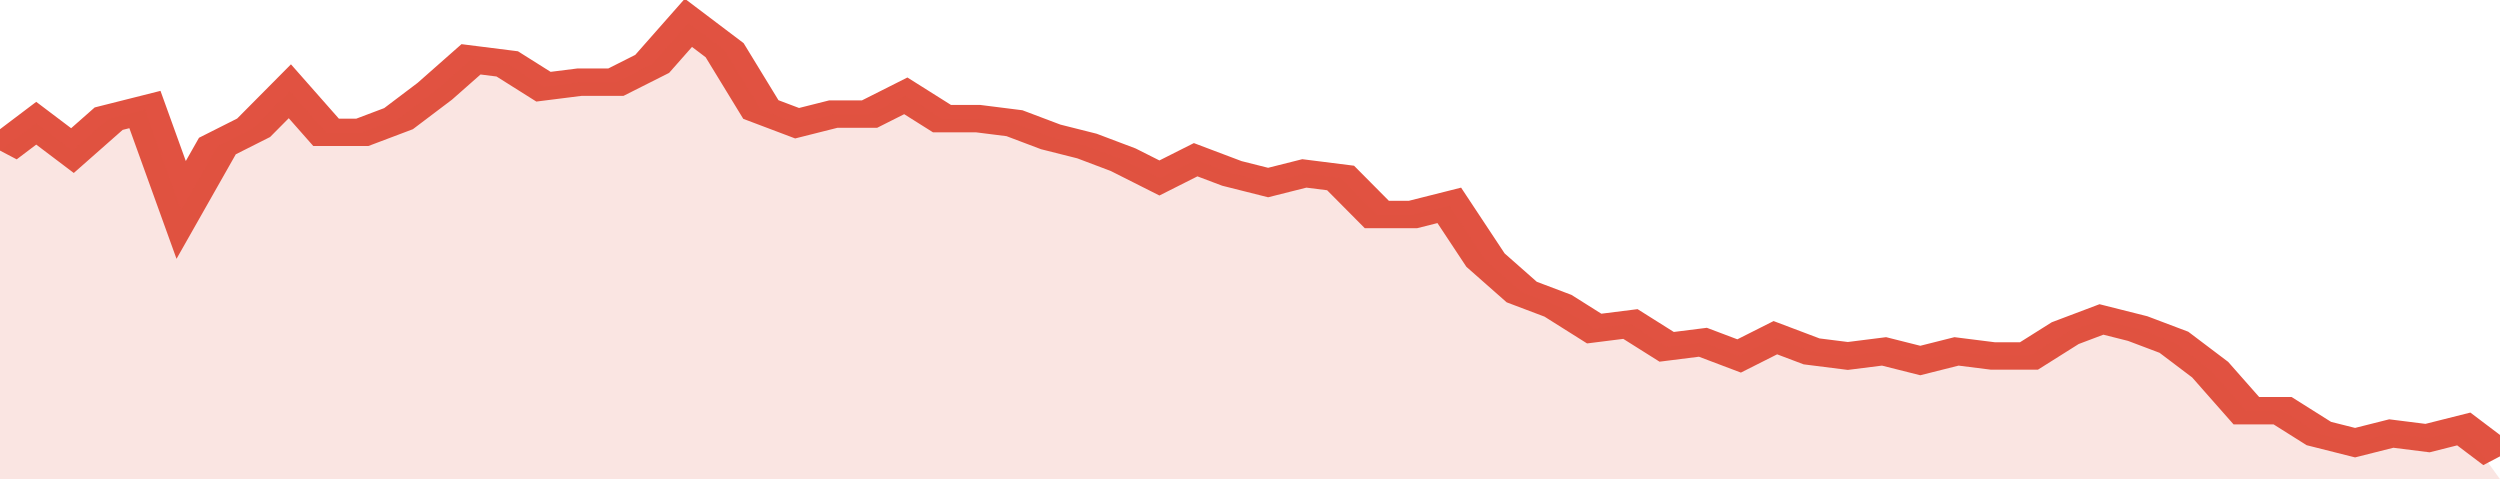
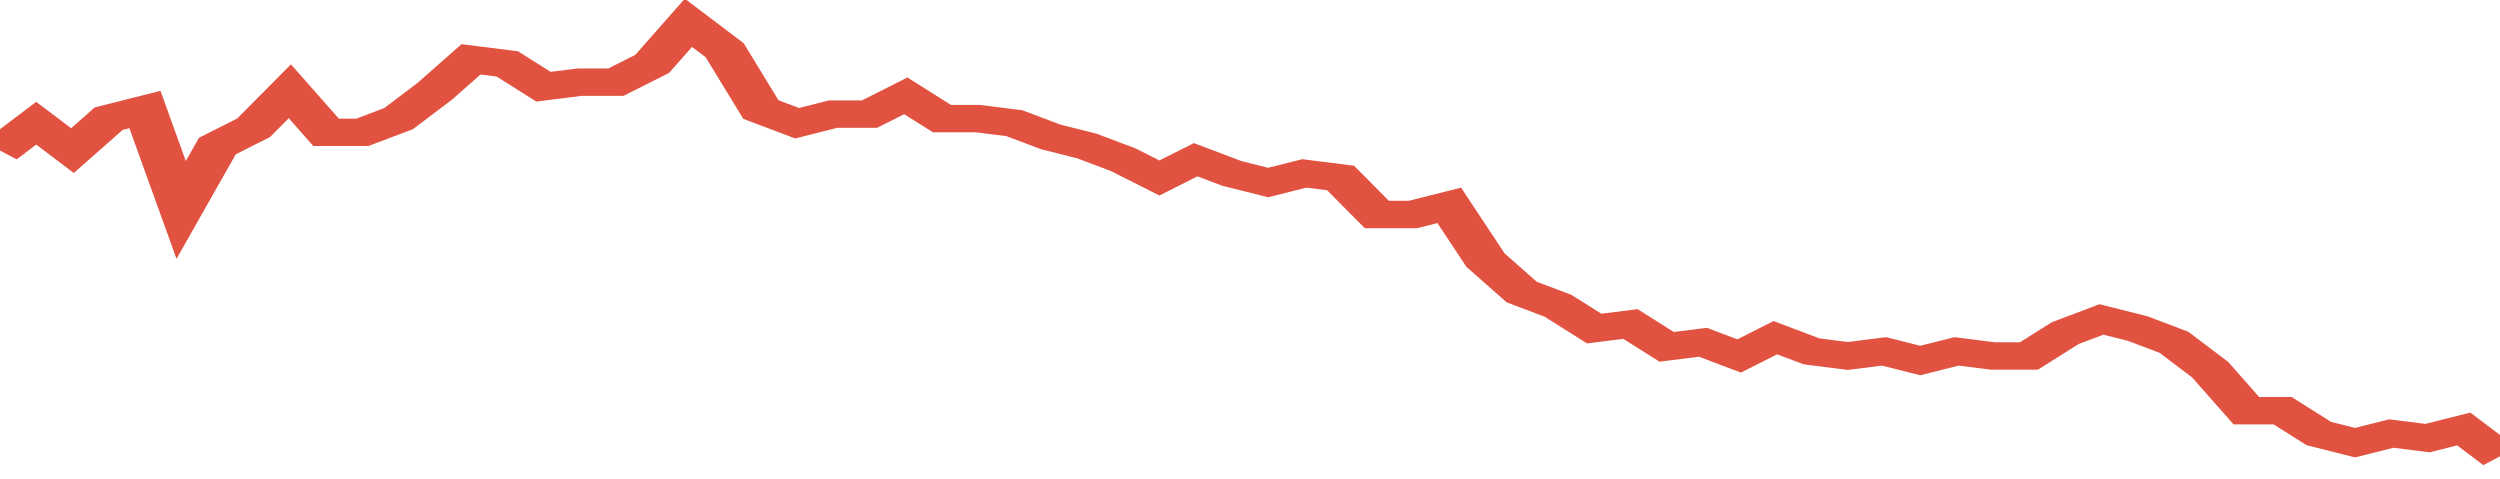
<svg xmlns="http://www.w3.org/2000/svg" viewBox="0 0 345 105" width="120" height="23" preserveAspectRatio="none">
  <polyline fill="none" stroke="#E15241" stroke-width="6" points="0, 33 5, 27 10, 33 15, 26 20, 24 25, 46 30, 32 35, 28 40, 20 45, 29 50, 29 55, 26 60, 20 65, 13 70, 14 75, 19 80, 18 85, 18 90, 14 95, 5 100, 11 105, 24 110, 27 115, 25 120, 25 125, 21 130, 26 135, 26 140, 27 145, 30 150, 32 155, 35 160, 39 165, 35 170, 38 175, 40 180, 38 185, 39 190, 47 195, 47 200, 45 205, 57 210, 64 215, 67 220, 72 225, 71 230, 76 235, 75 240, 78 245, 74 250, 77 255, 78 260, 77 265, 79 270, 77 275, 78 280, 78 285, 73 290, 70 295, 72 300, 75 305, 81 310, 90 315, 90 320, 95 325, 97 330, 95 335, 96 340, 94 345, 100 "> </polyline>
-   <polygon fill="#E15241" opacity="0.15" points="0, 105 0, 33 5, 27 10, 33 15, 26 20, 24 25, 46 30, 32 35, 28 40, 20 45, 29 50, 29 55, 26 60, 20 65, 13 70, 14 75, 19 80, 18 85, 18 90, 14 95, 5 100, 11 105, 24 110, 27 115, 25 120, 25 125, 21 130, 26 135, 26 140, 27 145, 30 150, 32 155, 35 160, 39 165, 35 170, 38 175, 40 180, 38 185, 39 190, 47 195, 47 200, 45 205, 57 210, 64 215, 67 220, 72 225, 71 230, 76 235, 75 240, 78 245, 74 250, 77 255, 78 260, 77 265, 79 270, 77 275, 78 280, 78 285, 73 290, 70 295, 72 300, 75 305, 81 310, 90 315, 90 320, 95 325, 97 330, 95 335, 96 340, 94 345, 105 " />
</svg>